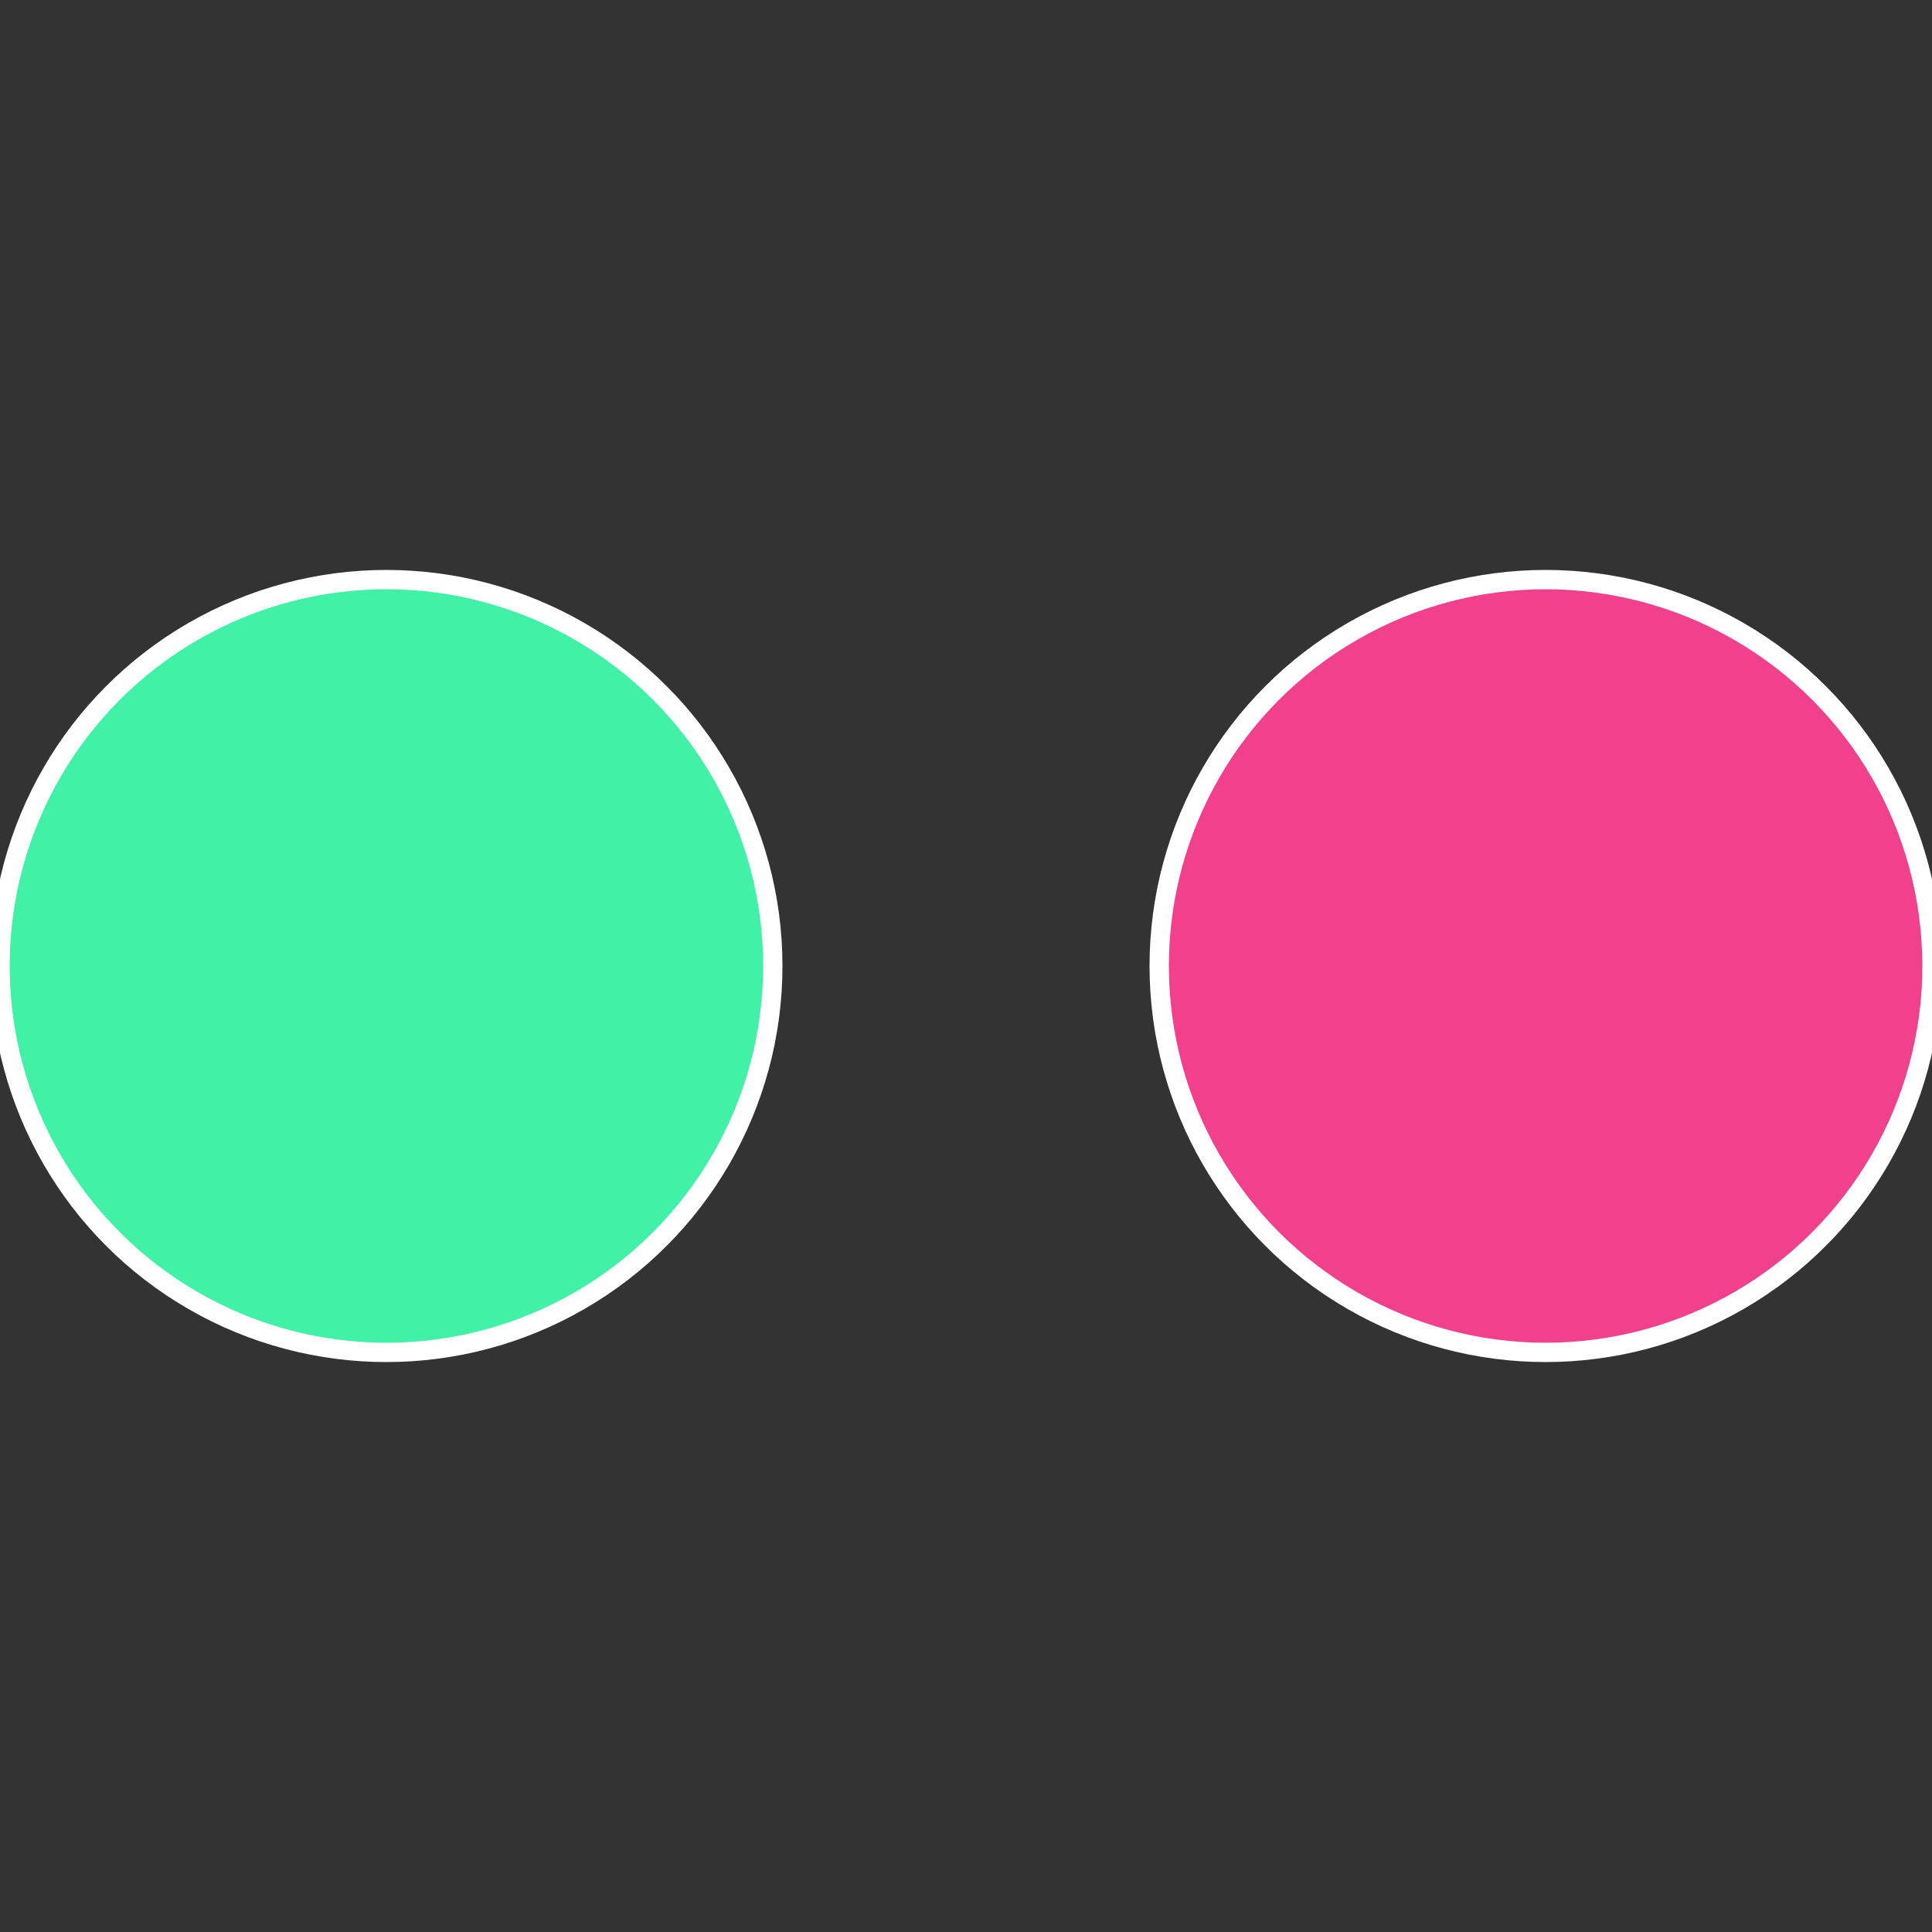
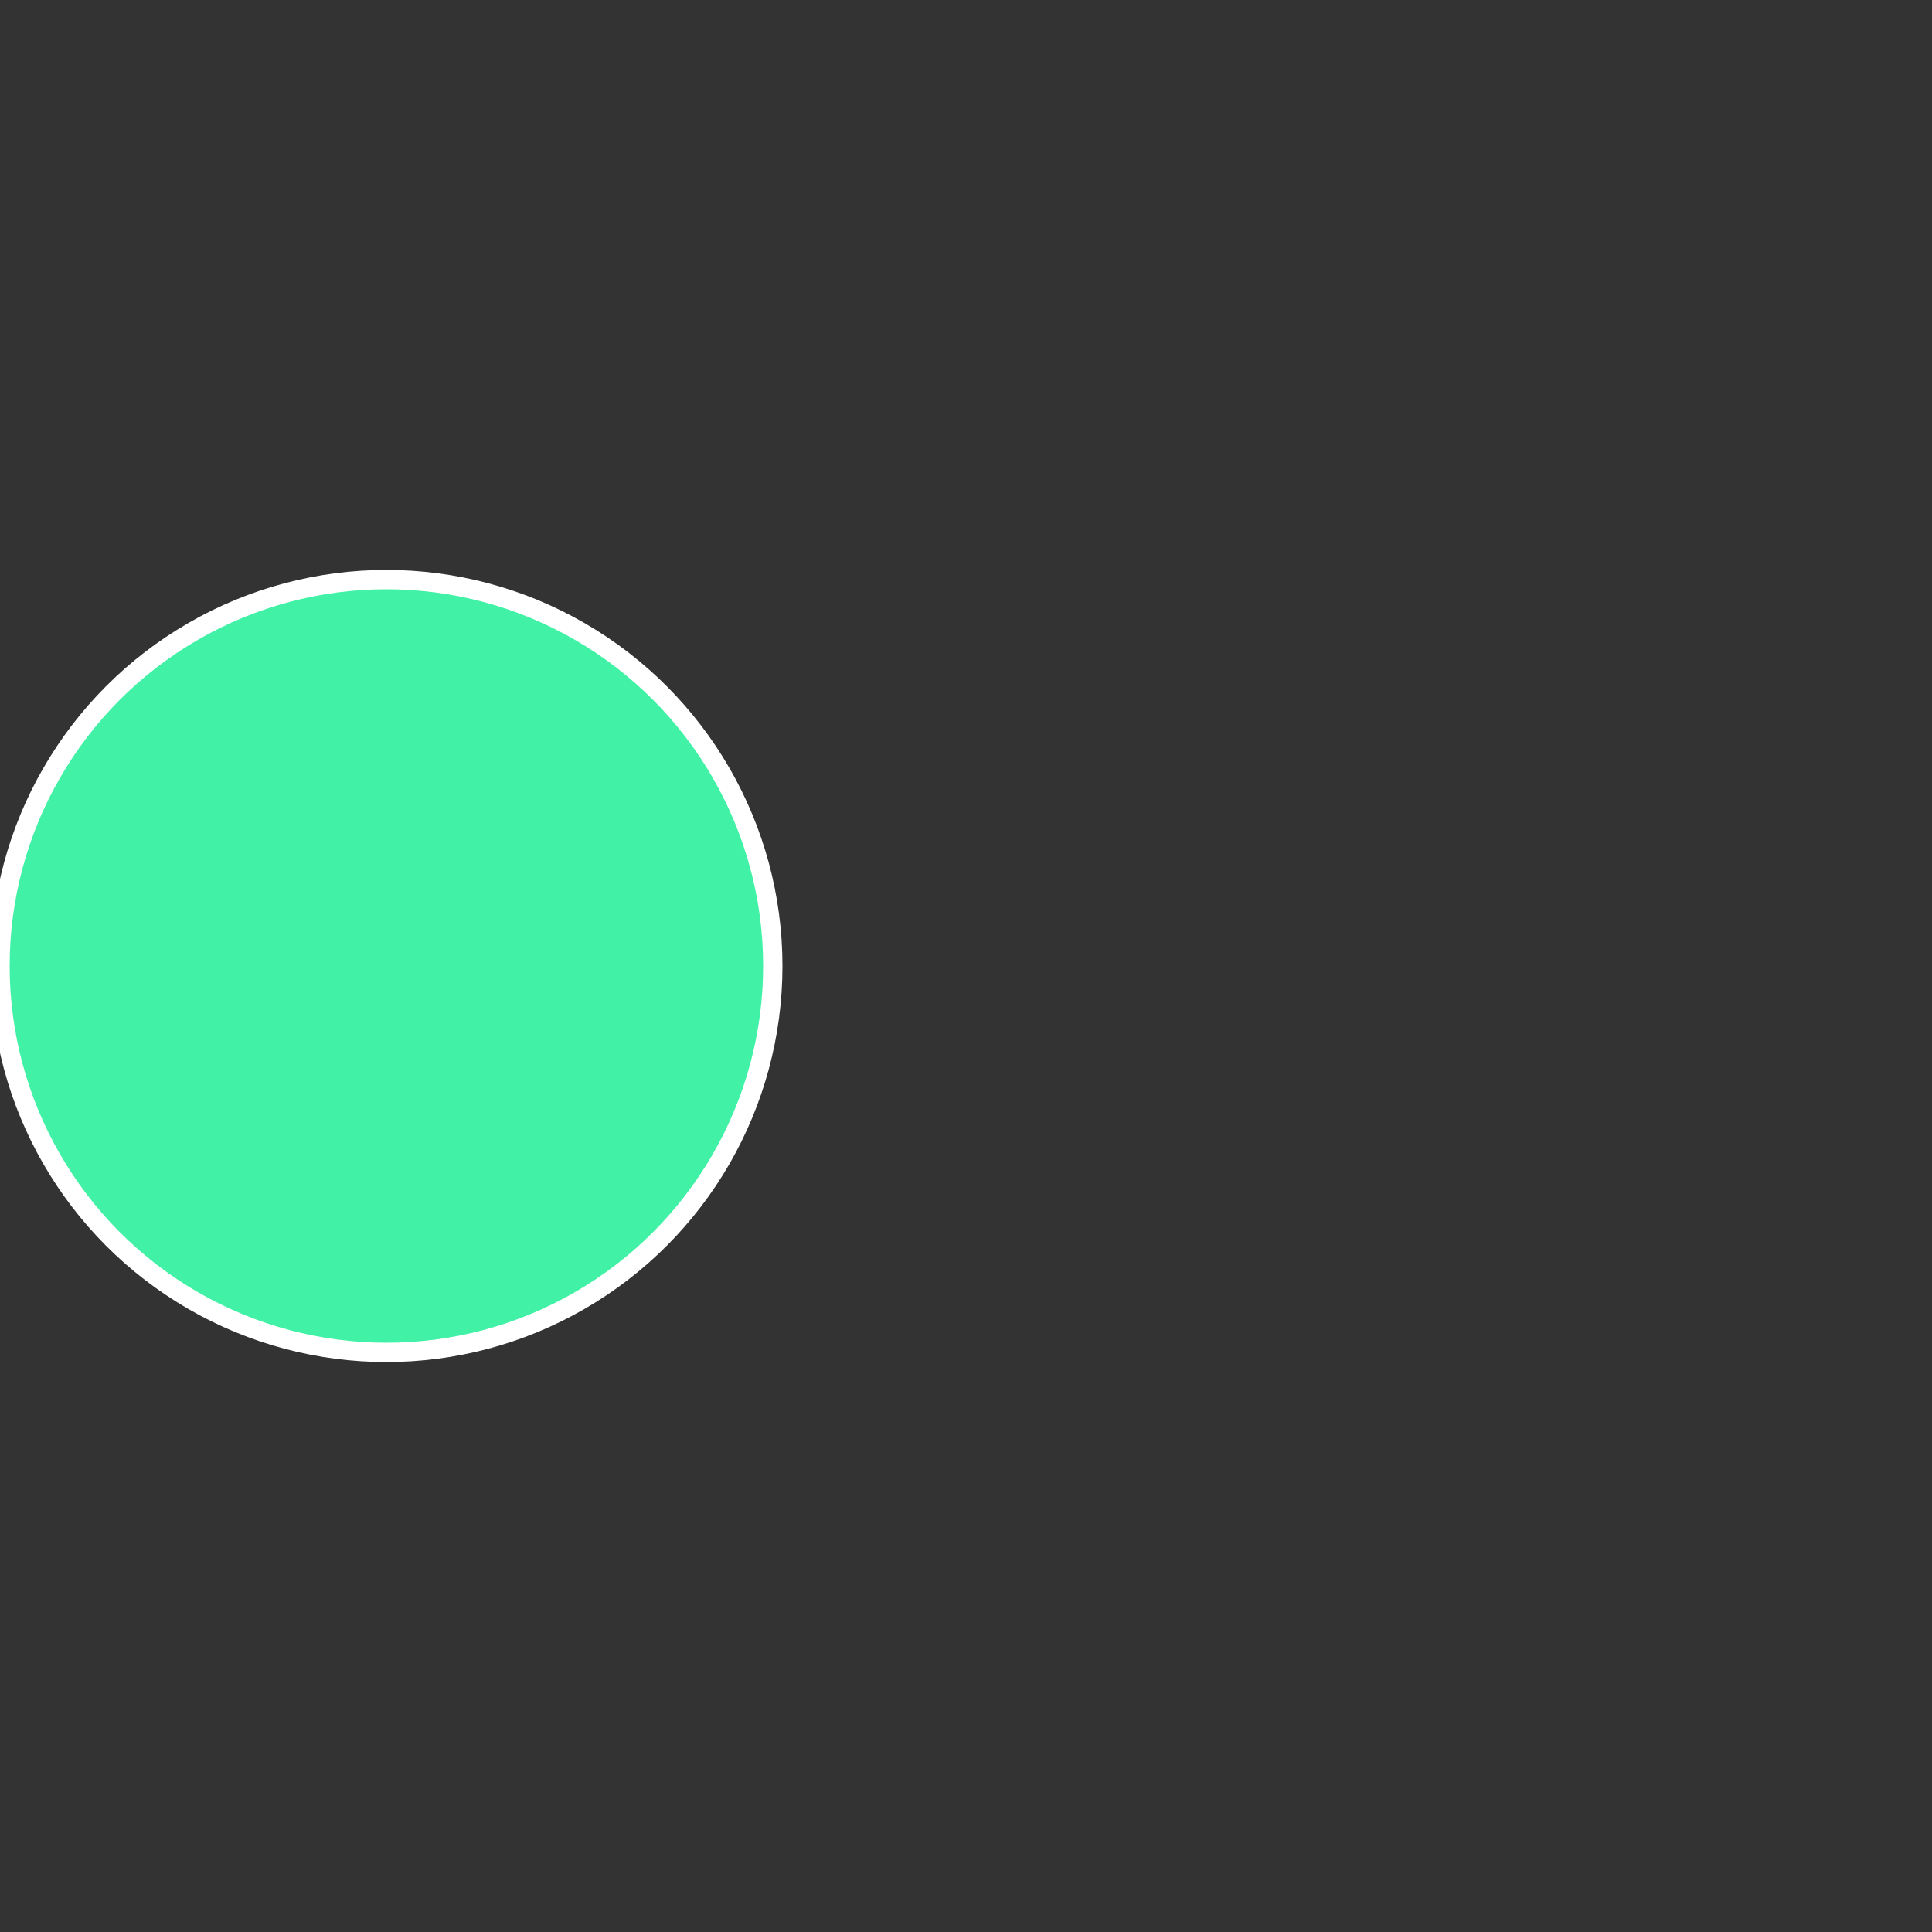
<svg xmlns="http://www.w3.org/2000/svg" width="500" height="500" viewBox="-1 -1 2 2">
  <rect x="-1" y="-1" width="2" height="2" fill="#333333" stroke="none" />
-   <circle cx="0.6" cy="0" r="0.4" fill="#f1418d" stroke="#fff" stroke-width="1%" />
  <circle cx="-0.6" cy="7.3478807948841E-17" r="0.4" fill="#41f1a5" stroke="#fff" stroke-width="1%" />
</svg>